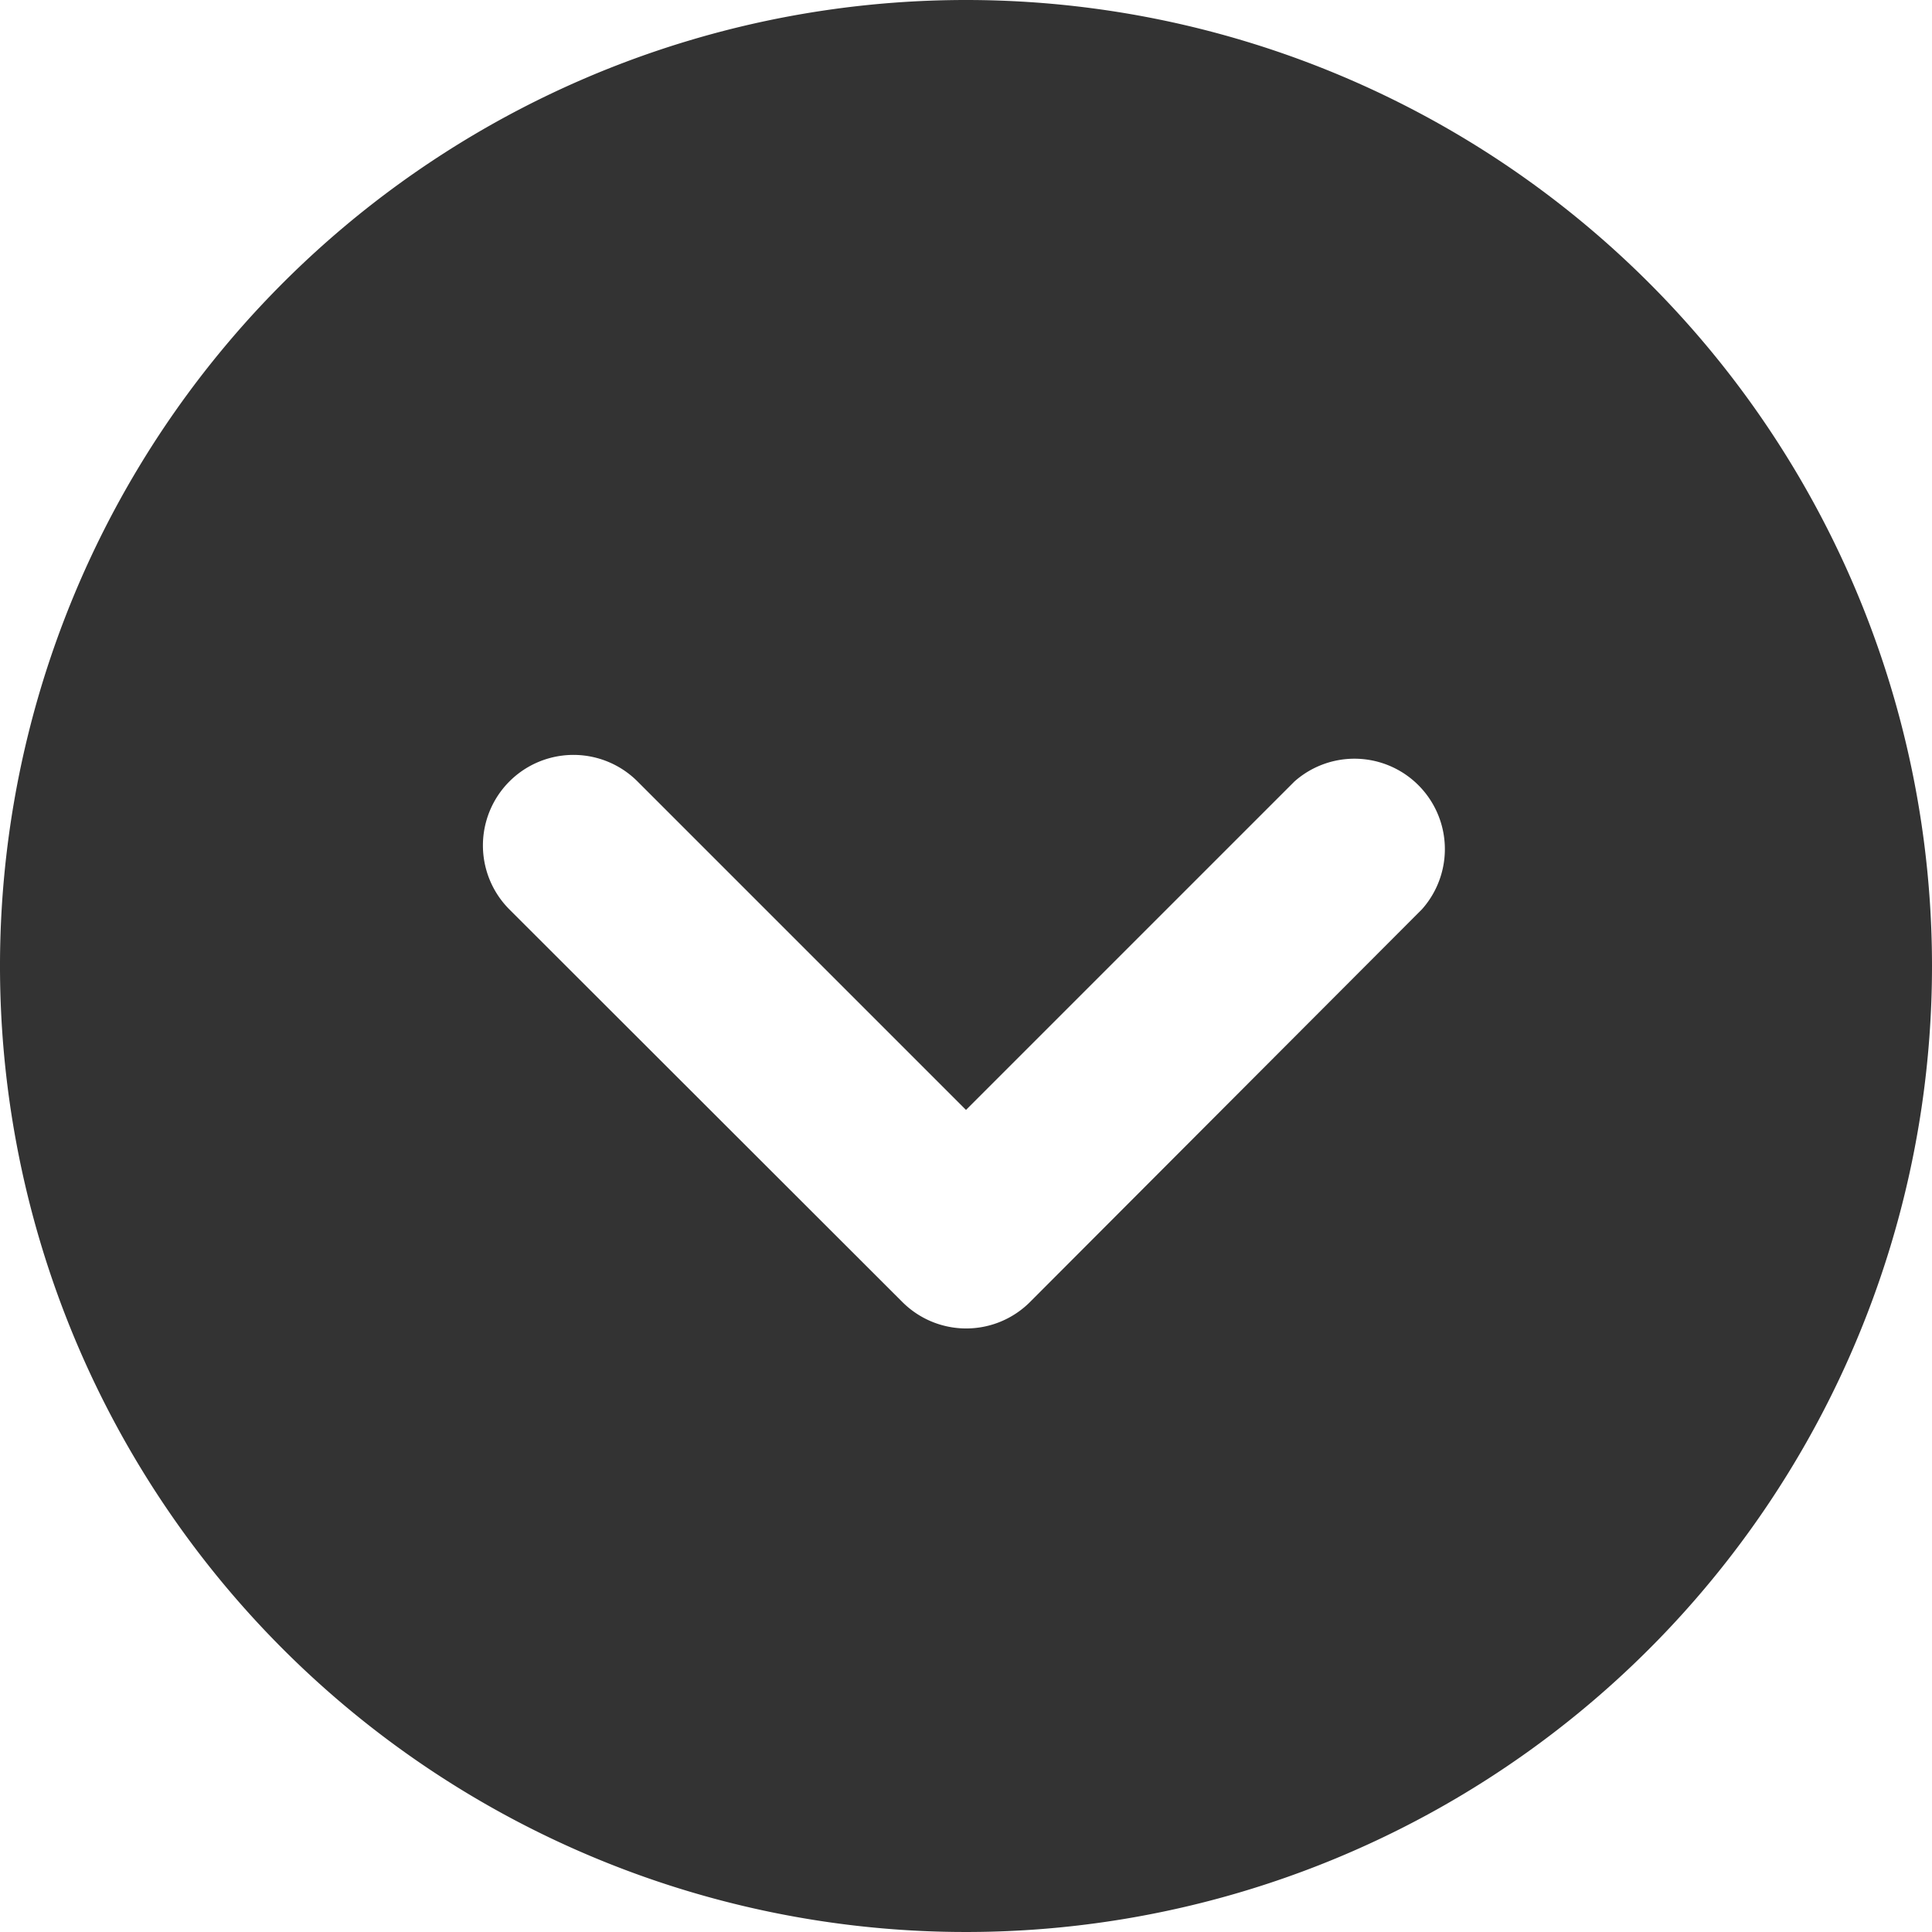
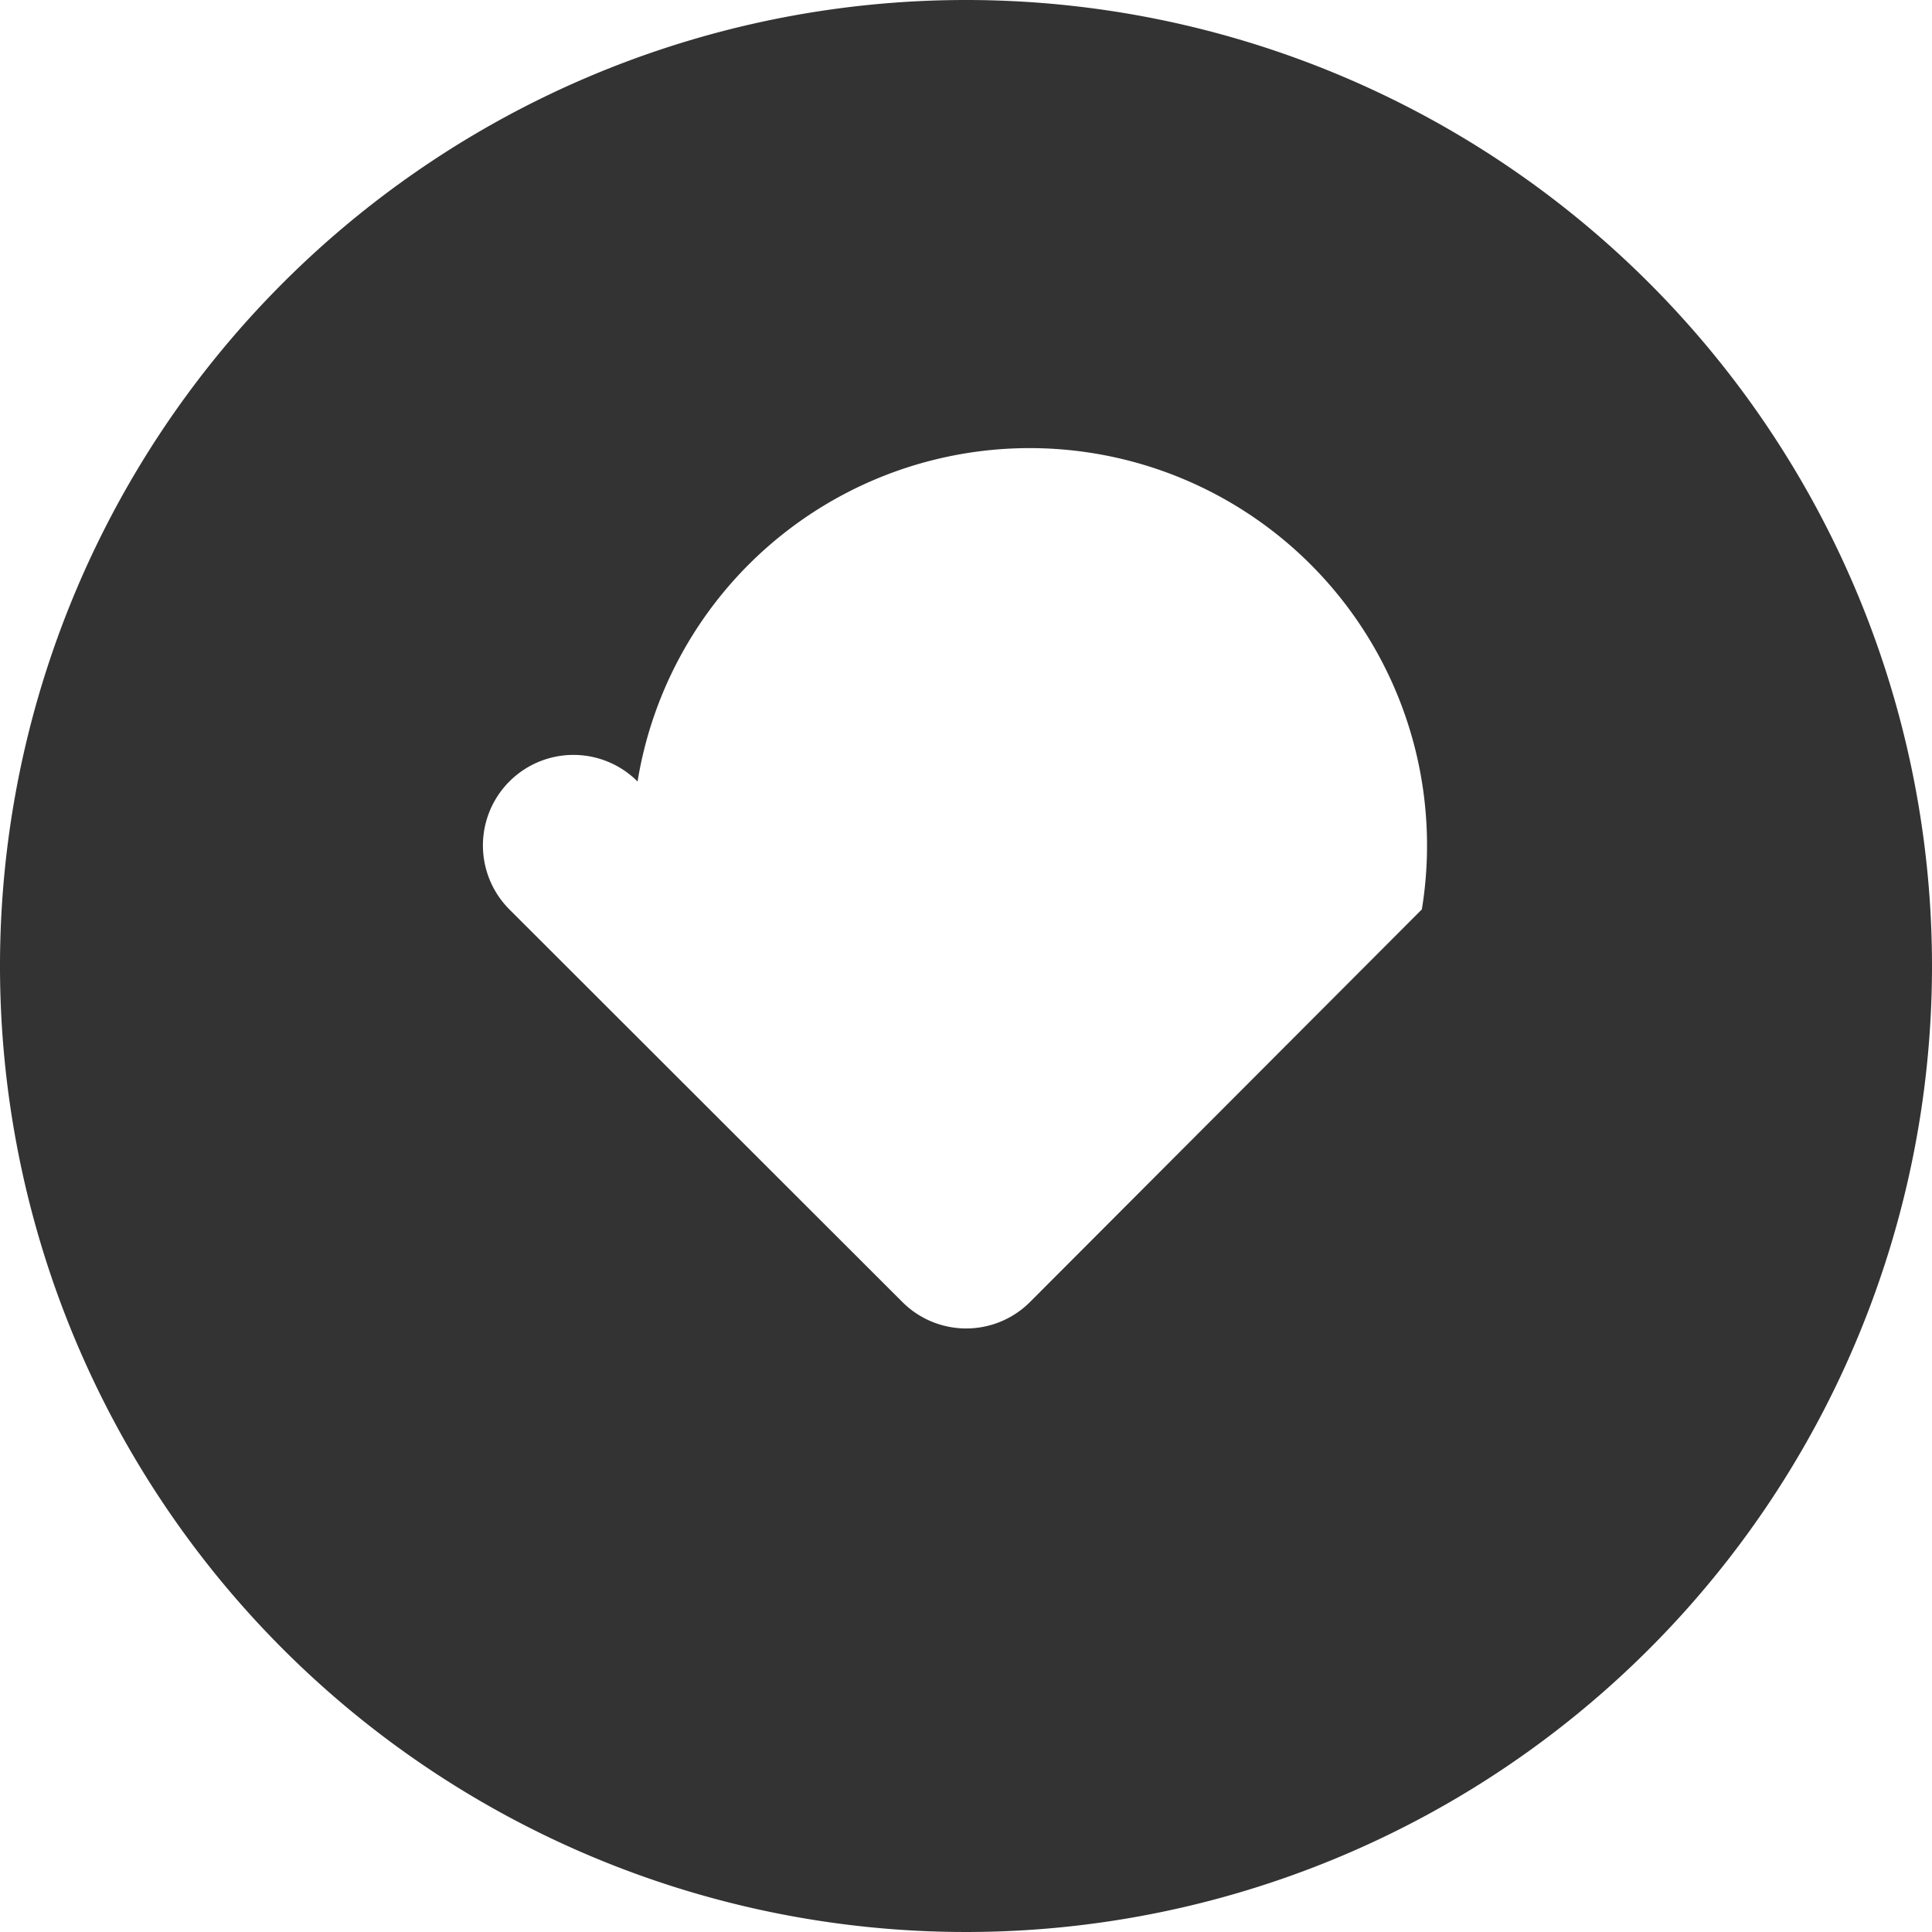
<svg xmlns="http://www.w3.org/2000/svg" width="20" height="20" viewBox="0 0 20 20">
-   <path id="Icon-anchor-link_black" d="M0,10A10,10,0,1,0,10,0,10,10,0,0,0,0,10Zm9.414,4.727A.936.936,0,0,1,8.09,13.4l3.4-3.4-3.4-3.4A.936.936,0,0,1,9.414,5.281l4.063,4.055a.934.934,0,0,1,0,1.324Z" transform="translate(20) rotate(90)" fill="#333" />
+   <path id="Icon-anchor-link_black" d="M0,10A10,10,0,1,0,10,0,10,10,0,0,0,0,10Zm9.414,4.727A.936.936,0,0,1,8.09,13.4A.936.936,0,0,1,9.414,5.281l4.063,4.055a.934.934,0,0,1,0,1.324Z" transform="translate(20) rotate(90)" fill="#333" />
</svg>